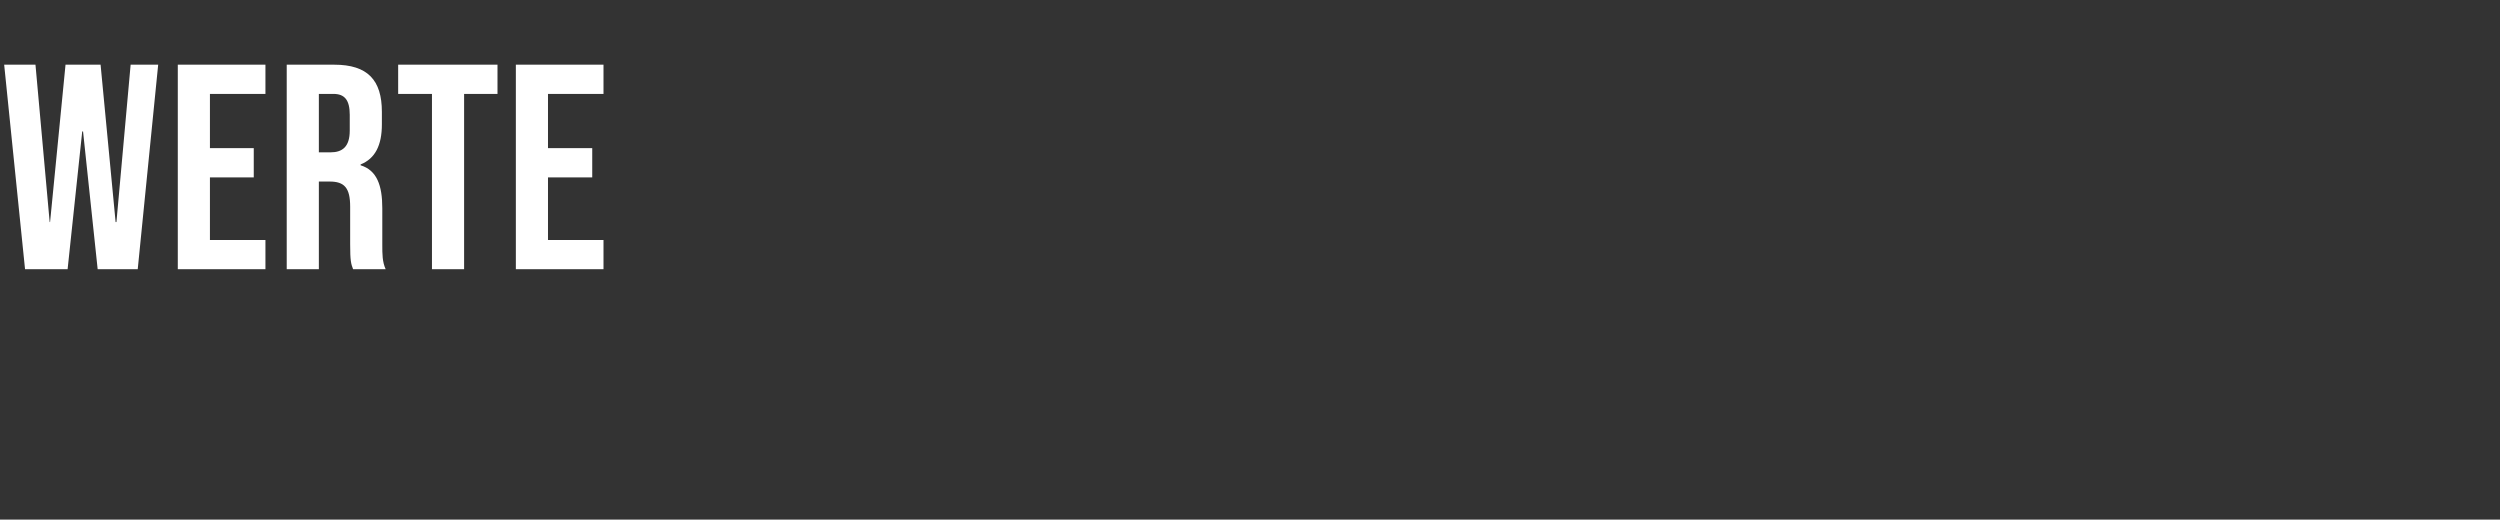
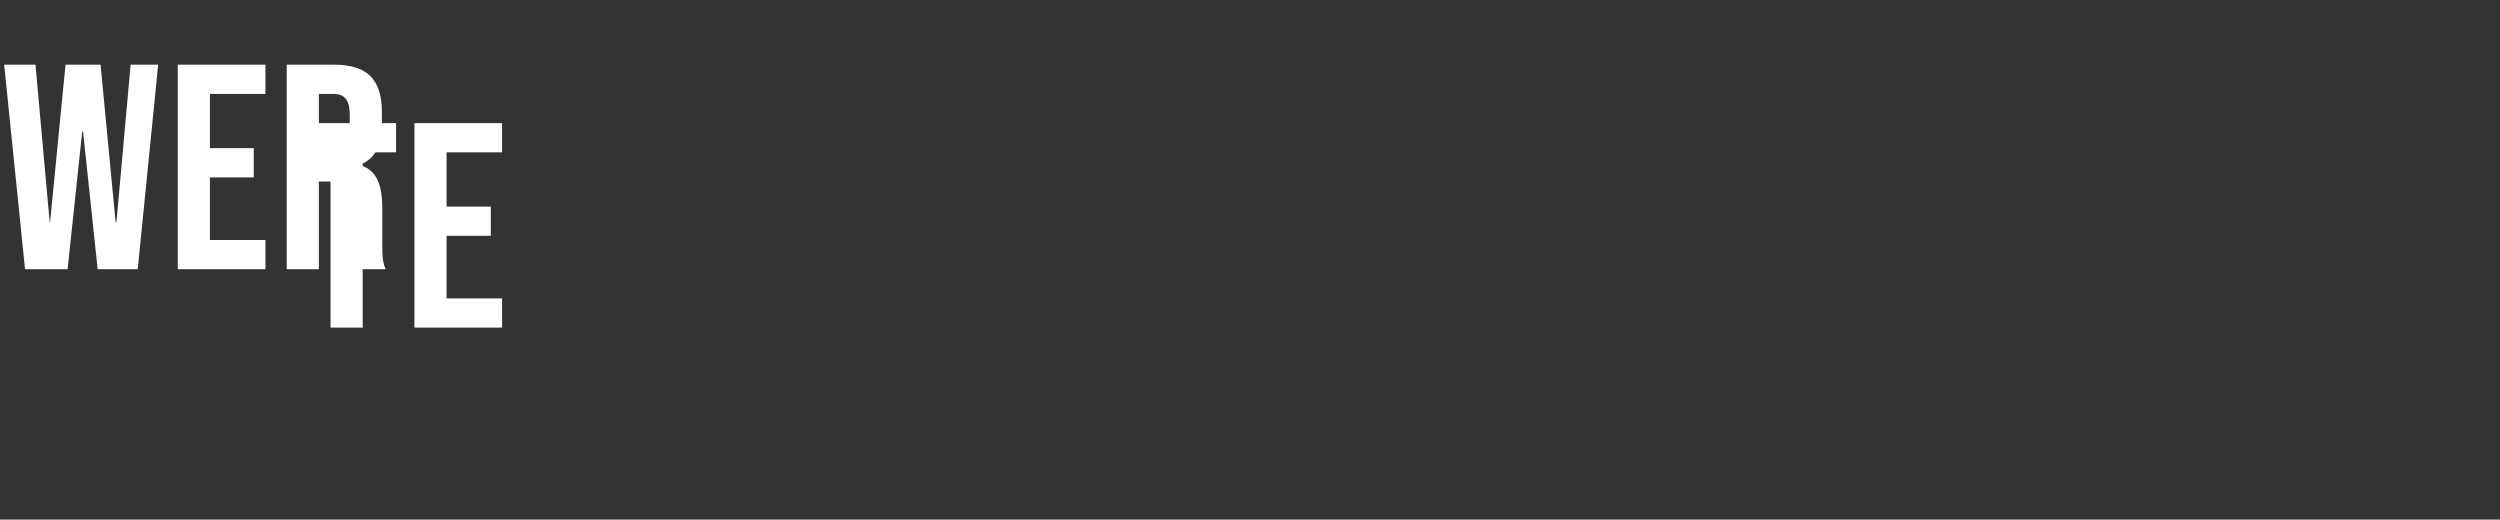
<svg xmlns="http://www.w3.org/2000/svg" version="1.1" width="599px" height="124.5px" viewBox="0 -16 599 124.5" style="top:-16px">
  <rect x="0" y="-16" width="599" height="124.5" fill="#333333" stroke="none" />
  <desc>WERTE</desc>
  <defs />
  <g id="Polygon87846">
-     <path d="m1-.5l7.5 0l3.4 37.7l.1 0l3.7-37.7l8.4 0l3.6 37.7l.2 0l3.4-37.7l6.6 0l-4.9 49l-9.6 0l-3.5-33l-.2 0l-3.5 33l-10.2 0l-5-49zm41.6 0l21 0l0 7l-13.3 0l0 13l10.5 0l0 7l-10.5 0l0 15l13.3 0l0 7l-21 0l0-49zm26.1 0c0 0 11.38 0 11.4 0c8 0 11.4 3.7 11.4 11.3c0 0 0 3 0 3c0 5-1.6 8.2-5.1 9.6c0 0 0 .2 0 .2c3.9 1.2 5.2 4.8 5.2 10.3c0 0 0 8.7 0 8.7c0 2.3 0 4.1.8 5.9c0 0-7.8 0-7.8 0c-.5-1.3-.7-2-.7-6c0 0 0-9 0-9c0-4.5-1.4-6-4.9-6c.03 0-2.6 0-2.6 0l0 21l-7.7 0l0-49zm10.5 21c2.8 0 4.6-1.3 4.6-5.2c0 0 0-3.8 0-3.8c0-3.5-1.2-5-3.9-5c-.03 0-3.5 0-3.5 0l0 14c0 0 2.77 0 2.8 0zm24.3-14l-8.1 0l0-7l23.8 0l0 7l-8 0l0 42l-7.7 0l0-42zm20.1-7l21 0l0 7l-13.3 0l0 13l10.6 0l0 7l-10.6 0l0 15l13.3 0l0 7l-21 0l0-49z" stroke="none" fill="#fff" />
+     <path d="m1-.5l7.5 0l3.4 37.7l.1 0l3.7-37.7l8.4 0l3.6 37.7l.2 0l3.4-37.7l6.6 0l-4.9 49l-9.6 0l-3.5-33l-.2 0l-3.5 33l-10.2 0l-5-49zm41.6 0l21 0l0 7l-13.3 0l0 13l10.5 0l0 7l-10.5 0l0 15l13.3 0l0 7l-21 0l0-49zm26.1 0c0 0 11.38 0 11.4 0c8 0 11.4 3.7 11.4 11.3c0 0 0 3 0 3c0 5-1.6 8.2-5.1 9.6c0 0 0 .2 0 .2c3.9 1.2 5.2 4.8 5.2 10.3c0 0 0 8.7 0 8.7c0 2.3 0 4.1.8 5.9c0 0-7.8 0-7.8 0c-.5-1.3-.7-2-.7-6c0 0 0-9 0-9c0-4.5-1.4-6-4.9-6c.03 0-2.6 0-2.6 0l0 21l-7.7 0l0-49zm10.5 21c2.8 0 4.6-1.3 4.6-5.2c0 0 0-3.8 0-3.8c0-3.5-1.2-5-3.9-5c-.03 0-3.5 0-3.5 0l0 14c0 0 2.77 0 2.8 0zl-8.1 0l0-7l23.8 0l0 7l-8 0l0 42l-7.7 0l0-42zm20.1-7l21 0l0 7l-13.3 0l0 13l10.6 0l0 7l-10.6 0l0 15l13.3 0l0 7l-21 0l0-49z" stroke="none" fill="#fff" />
  </g>
</svg>